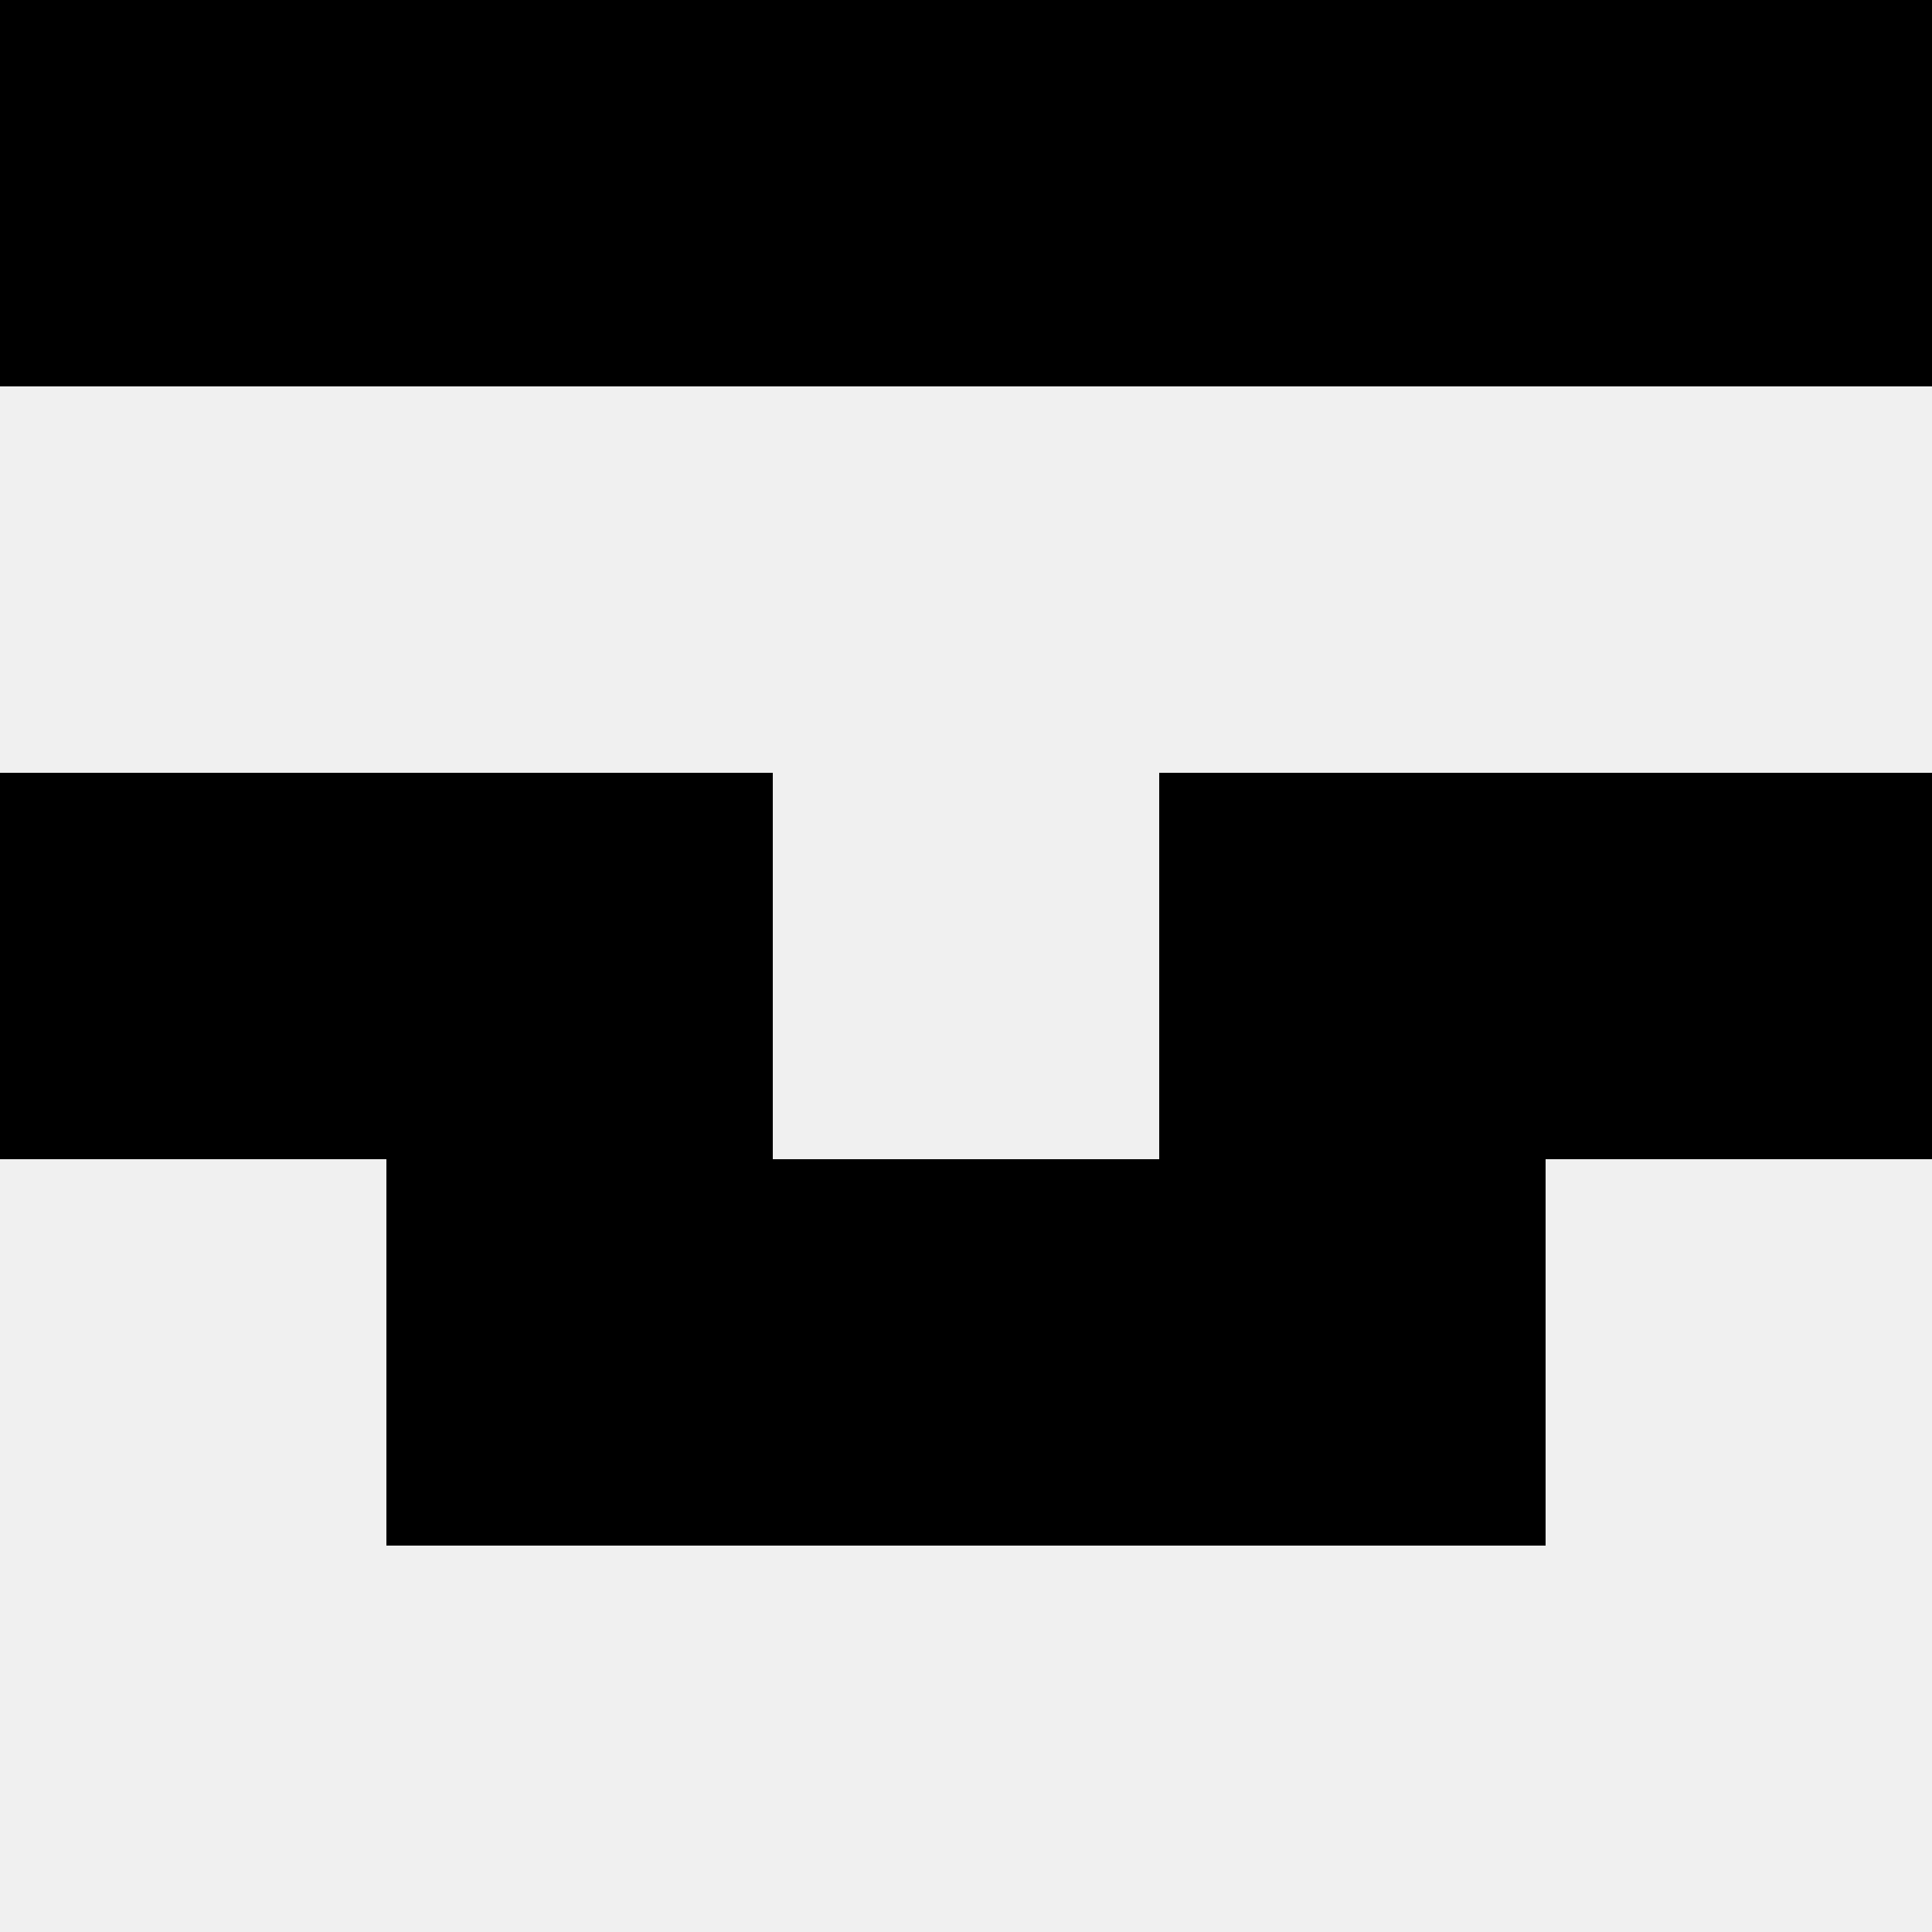
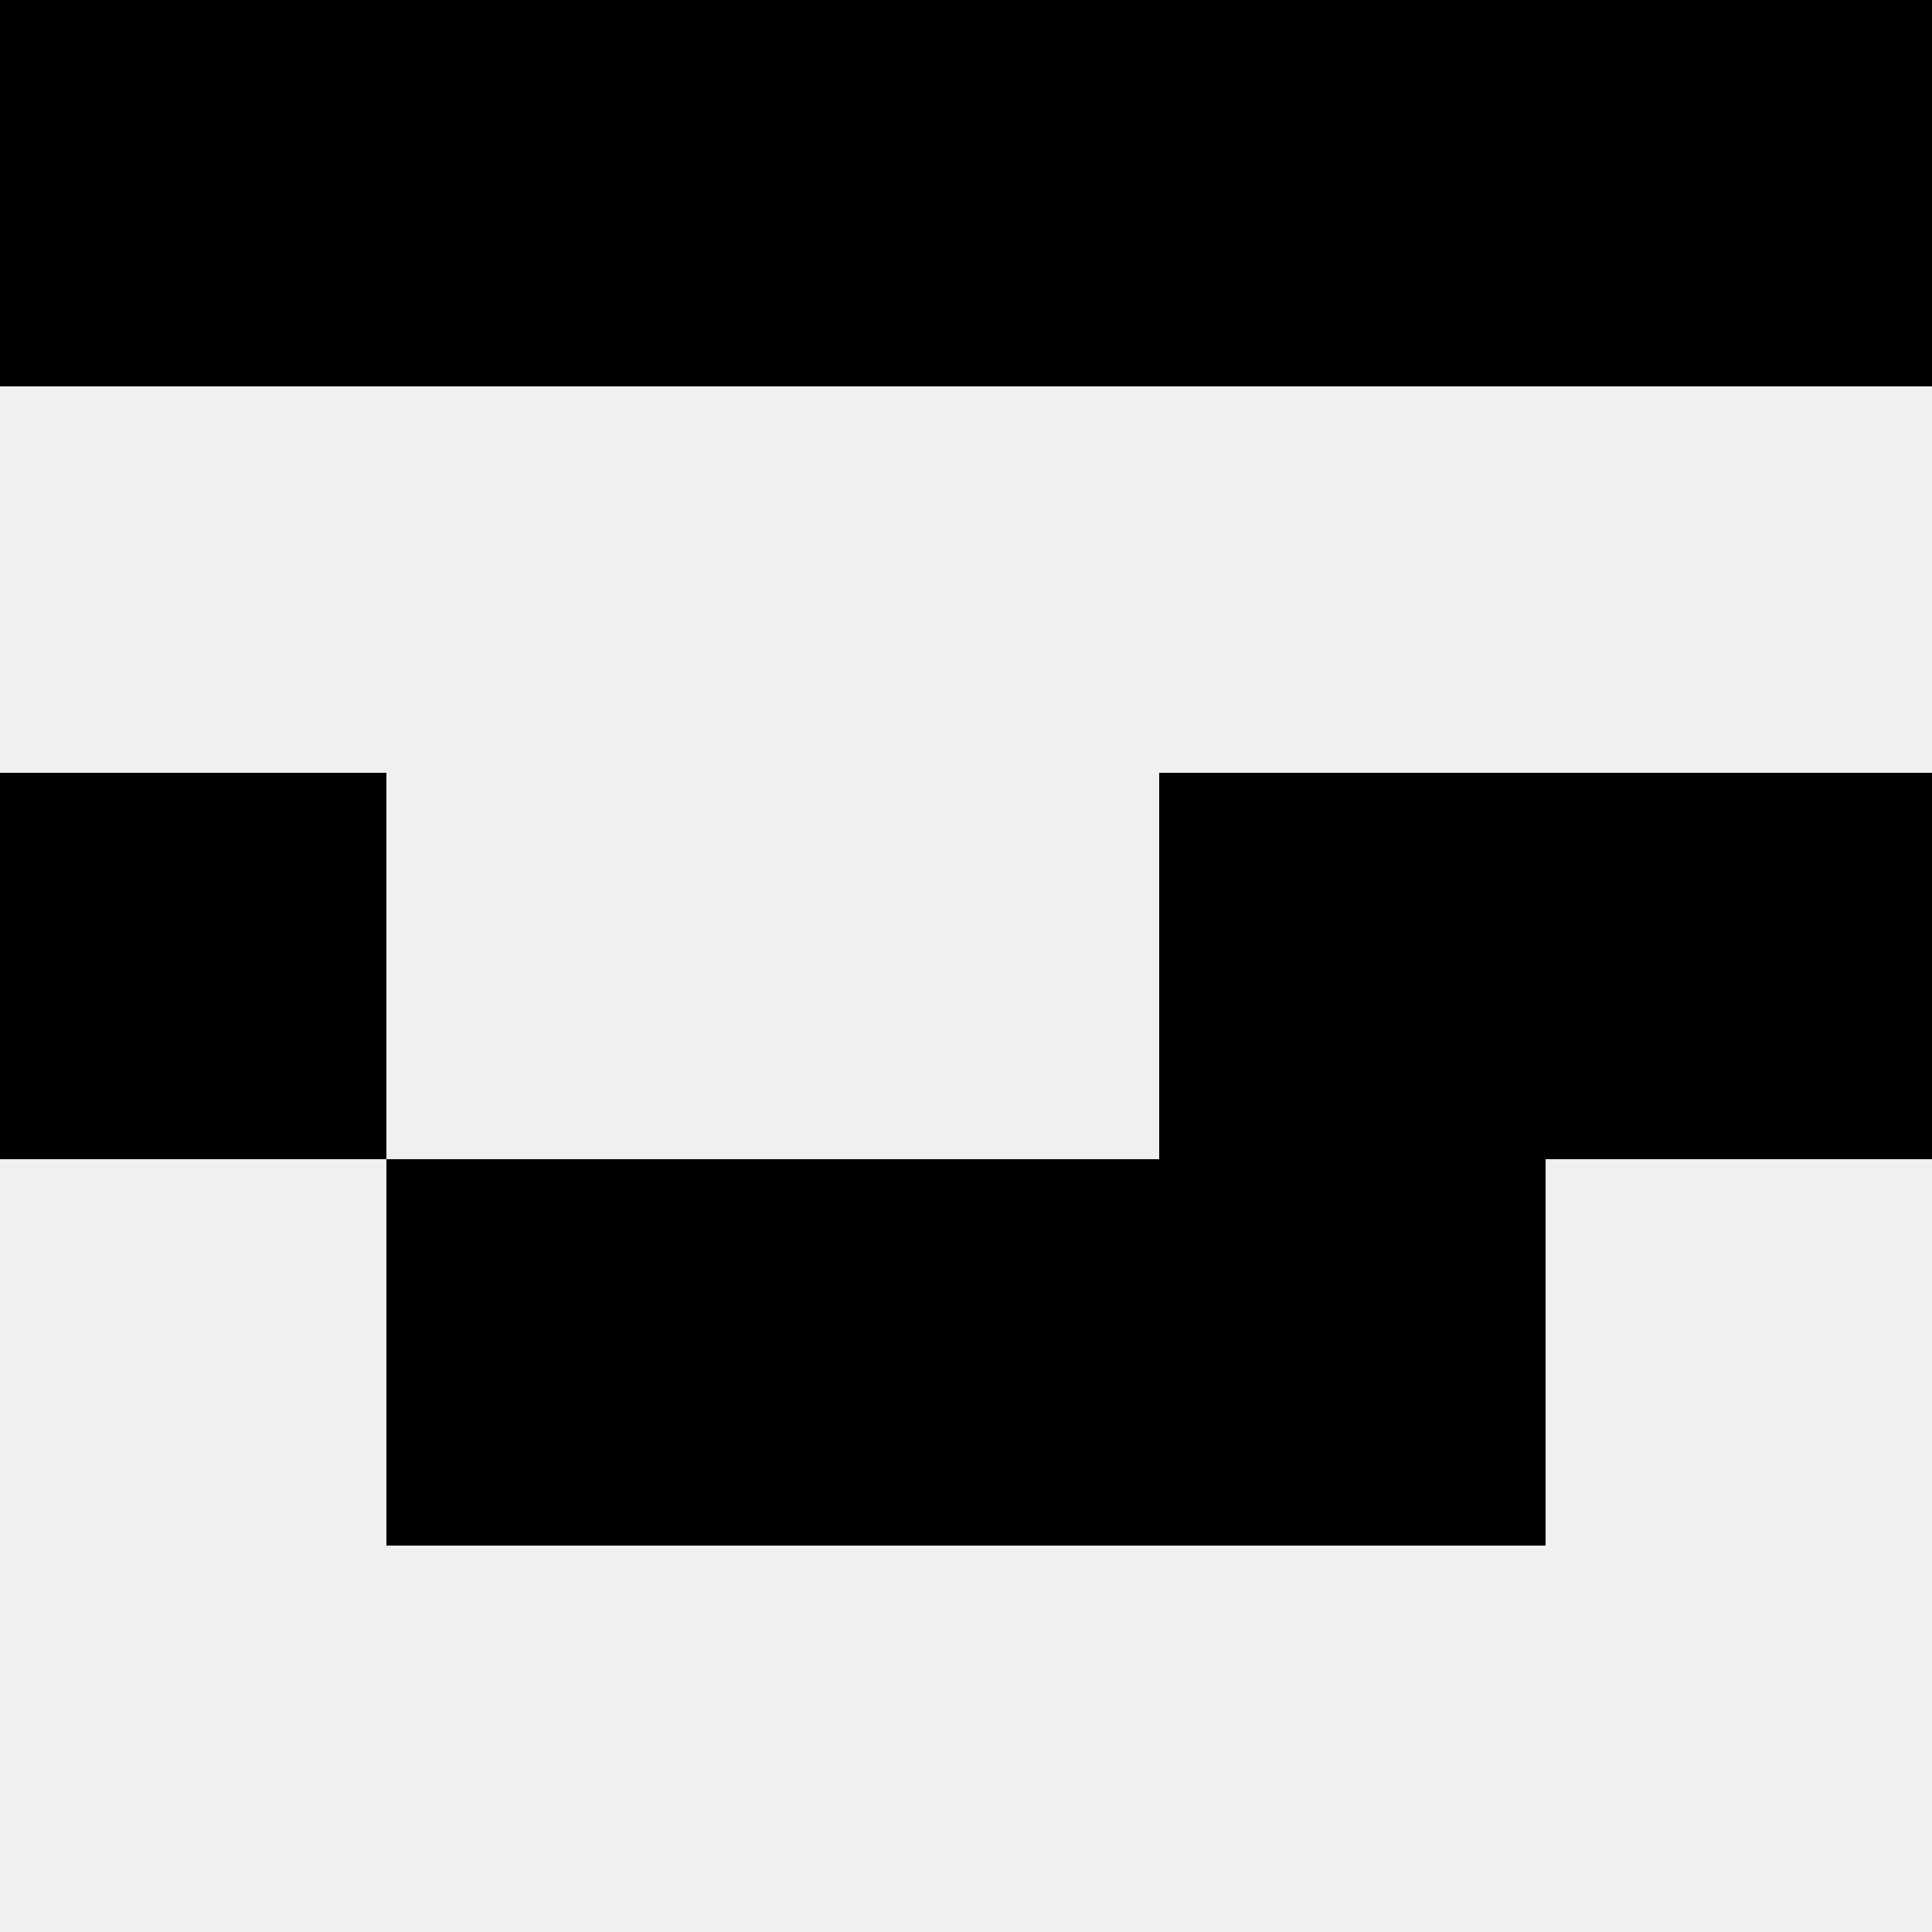
<svg xmlns="http://www.w3.org/2000/svg" width="80" height="80">
  <rect width="100%" height="100%" fill="#f0f0f0" />
  <rect x="0" y="0" width="16" height="16" fill="hsl(247, 70%, 50%)" />
  <rect x="64" y="0" width="16" height="16" fill="hsl(247, 70%, 50%)" />
  <rect x="16" y="0" width="16" height="16" fill="hsl(247, 70%, 50%)" />
  <rect x="48" y="0" width="16" height="16" fill="hsl(247, 70%, 50%)" />
  <rect x="32" y="0" width="16" height="16" fill="hsl(247, 70%, 50%)" />
  <rect x="32" y="0" width="16" height="16" fill="hsl(247, 70%, 50%)" />
  <rect x="0" y="32" width="16" height="16" fill="hsl(247, 70%, 50%)" />
  <rect x="64" y="32" width="16" height="16" fill="hsl(247, 70%, 50%)" />
-   <rect x="16" y="32" width="16" height="16" fill="hsl(247, 70%, 50%)" />
  <rect x="48" y="32" width="16" height="16" fill="hsl(247, 70%, 50%)" />
  <rect x="16" y="48" width="16" height="16" fill="hsl(247, 70%, 50%)" />
  <rect x="48" y="48" width="16" height="16" fill="hsl(247, 70%, 50%)" />
  <rect x="32" y="48" width="16" height="16" fill="hsl(247, 70%, 50%)" />
-   <rect x="32" y="48" width="16" height="16" fill="hsl(247, 70%, 50%)" />
</svg>